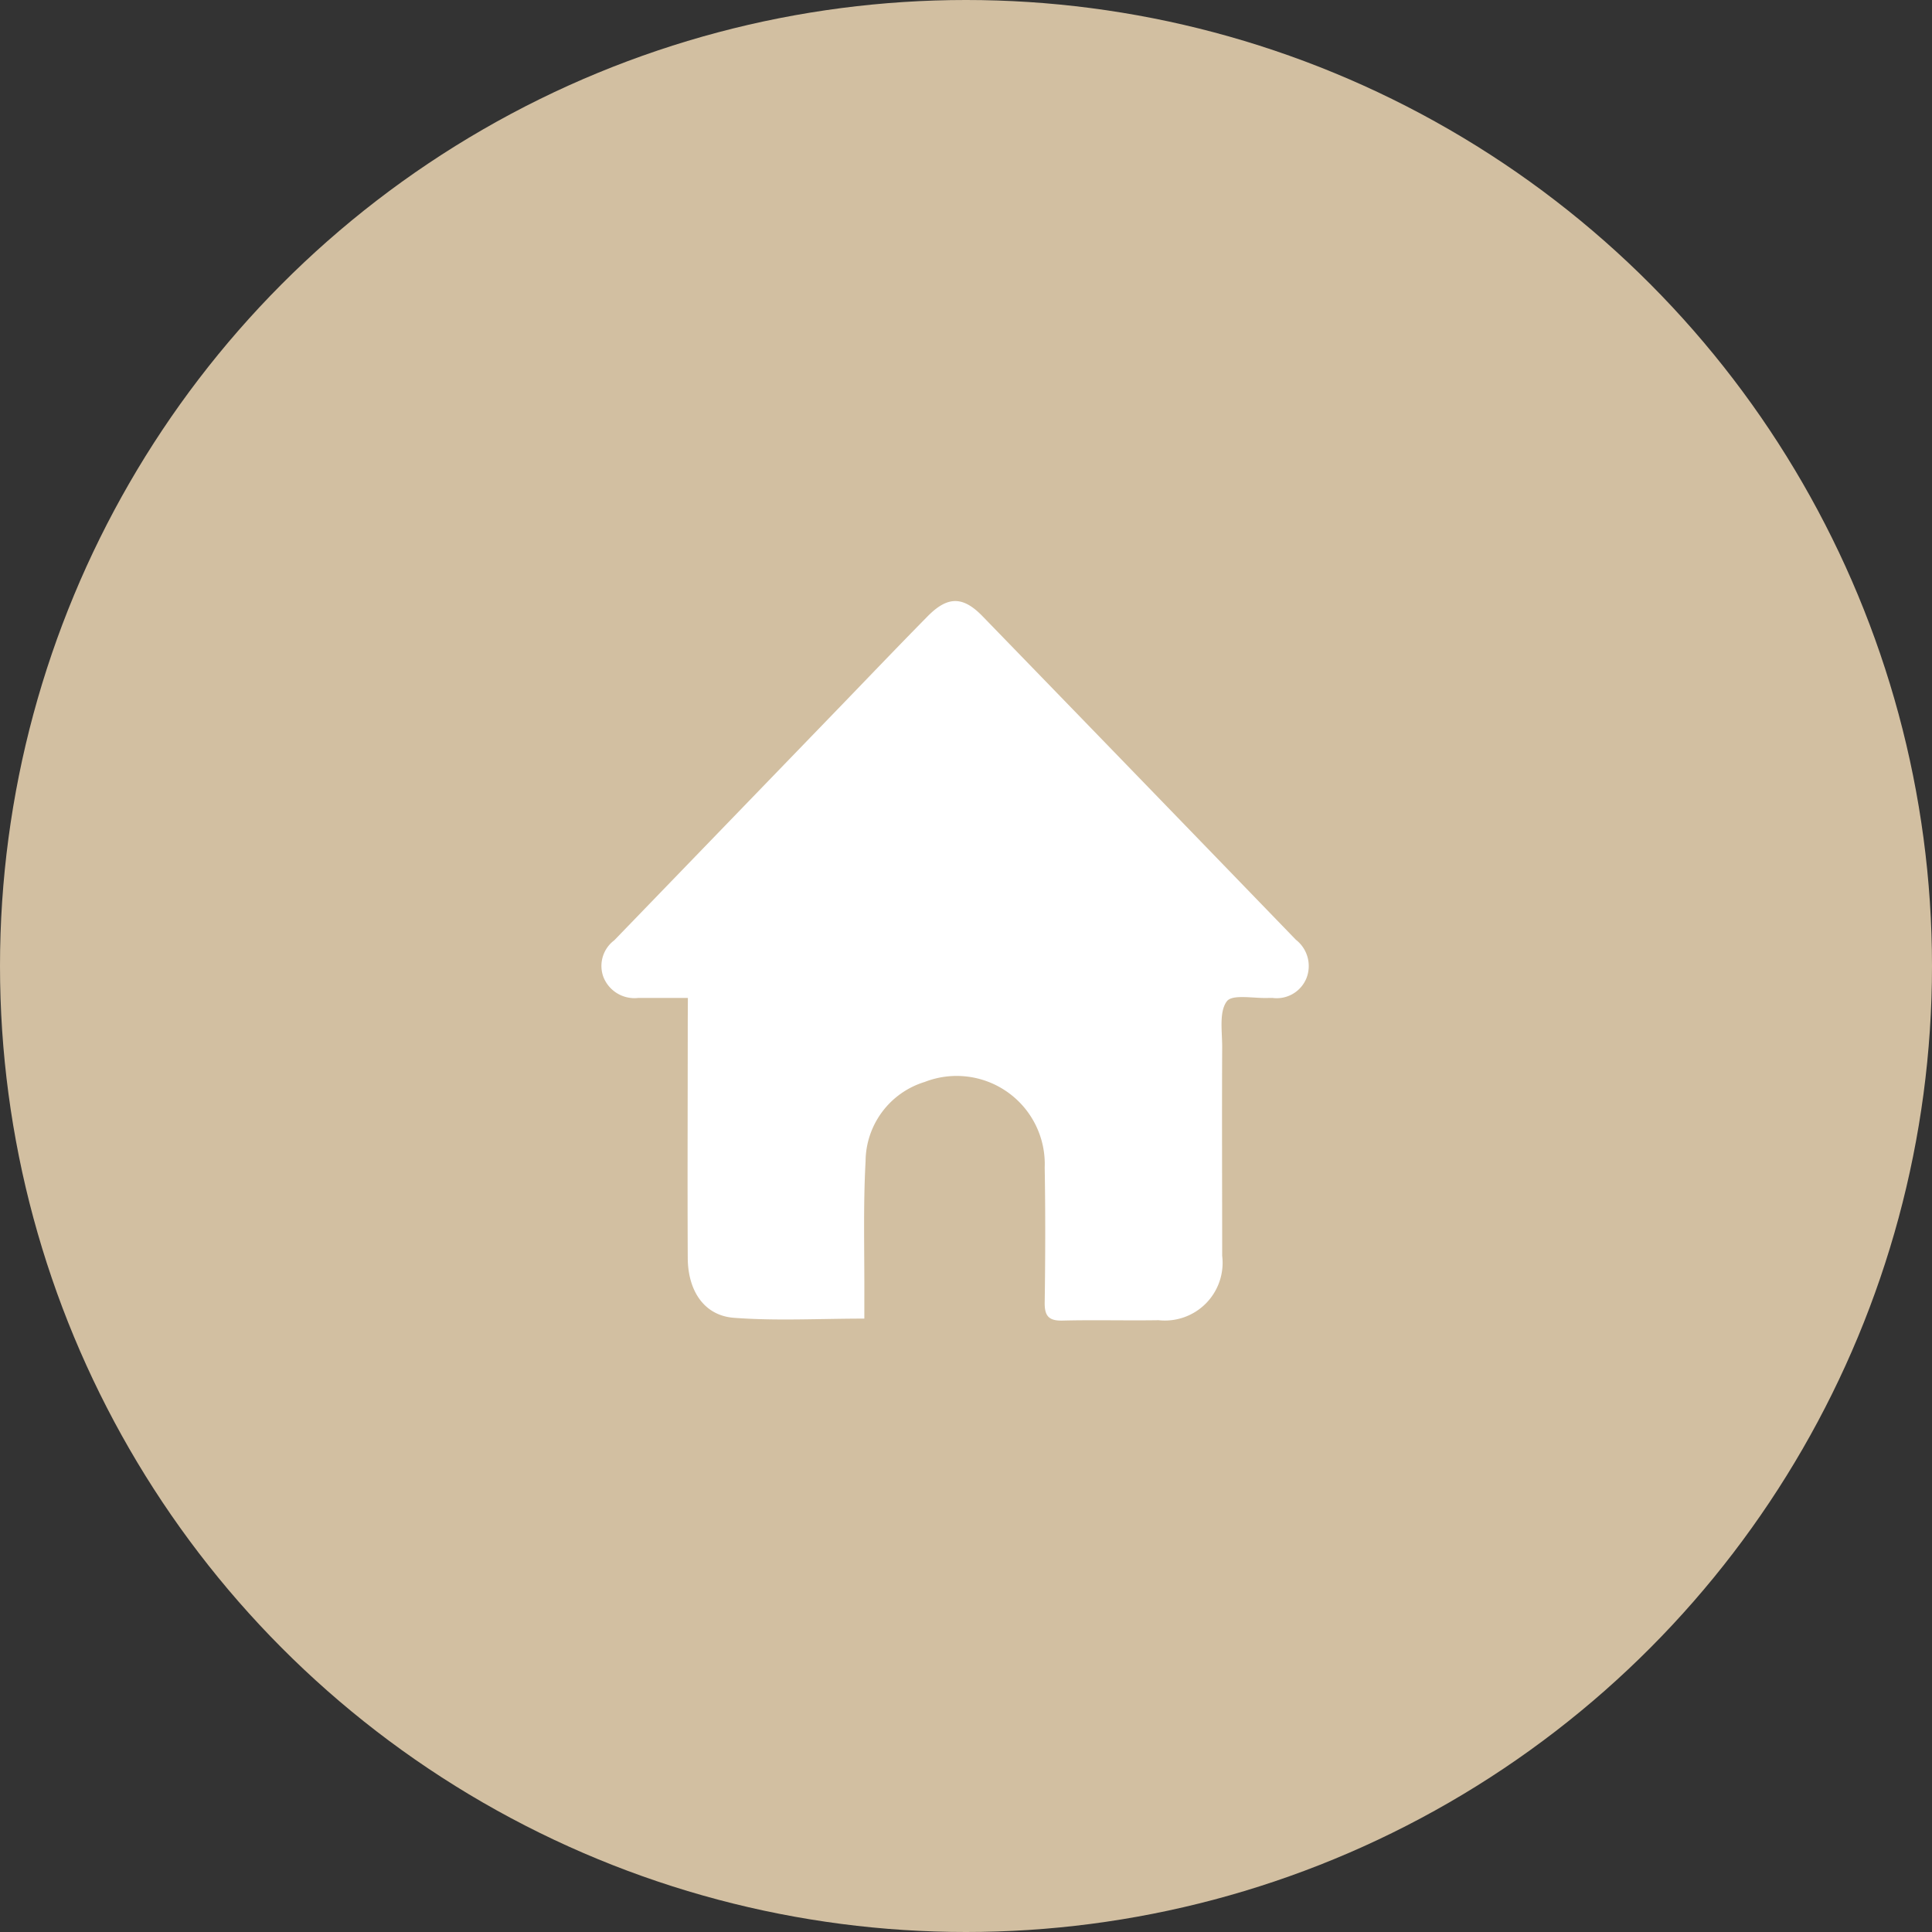
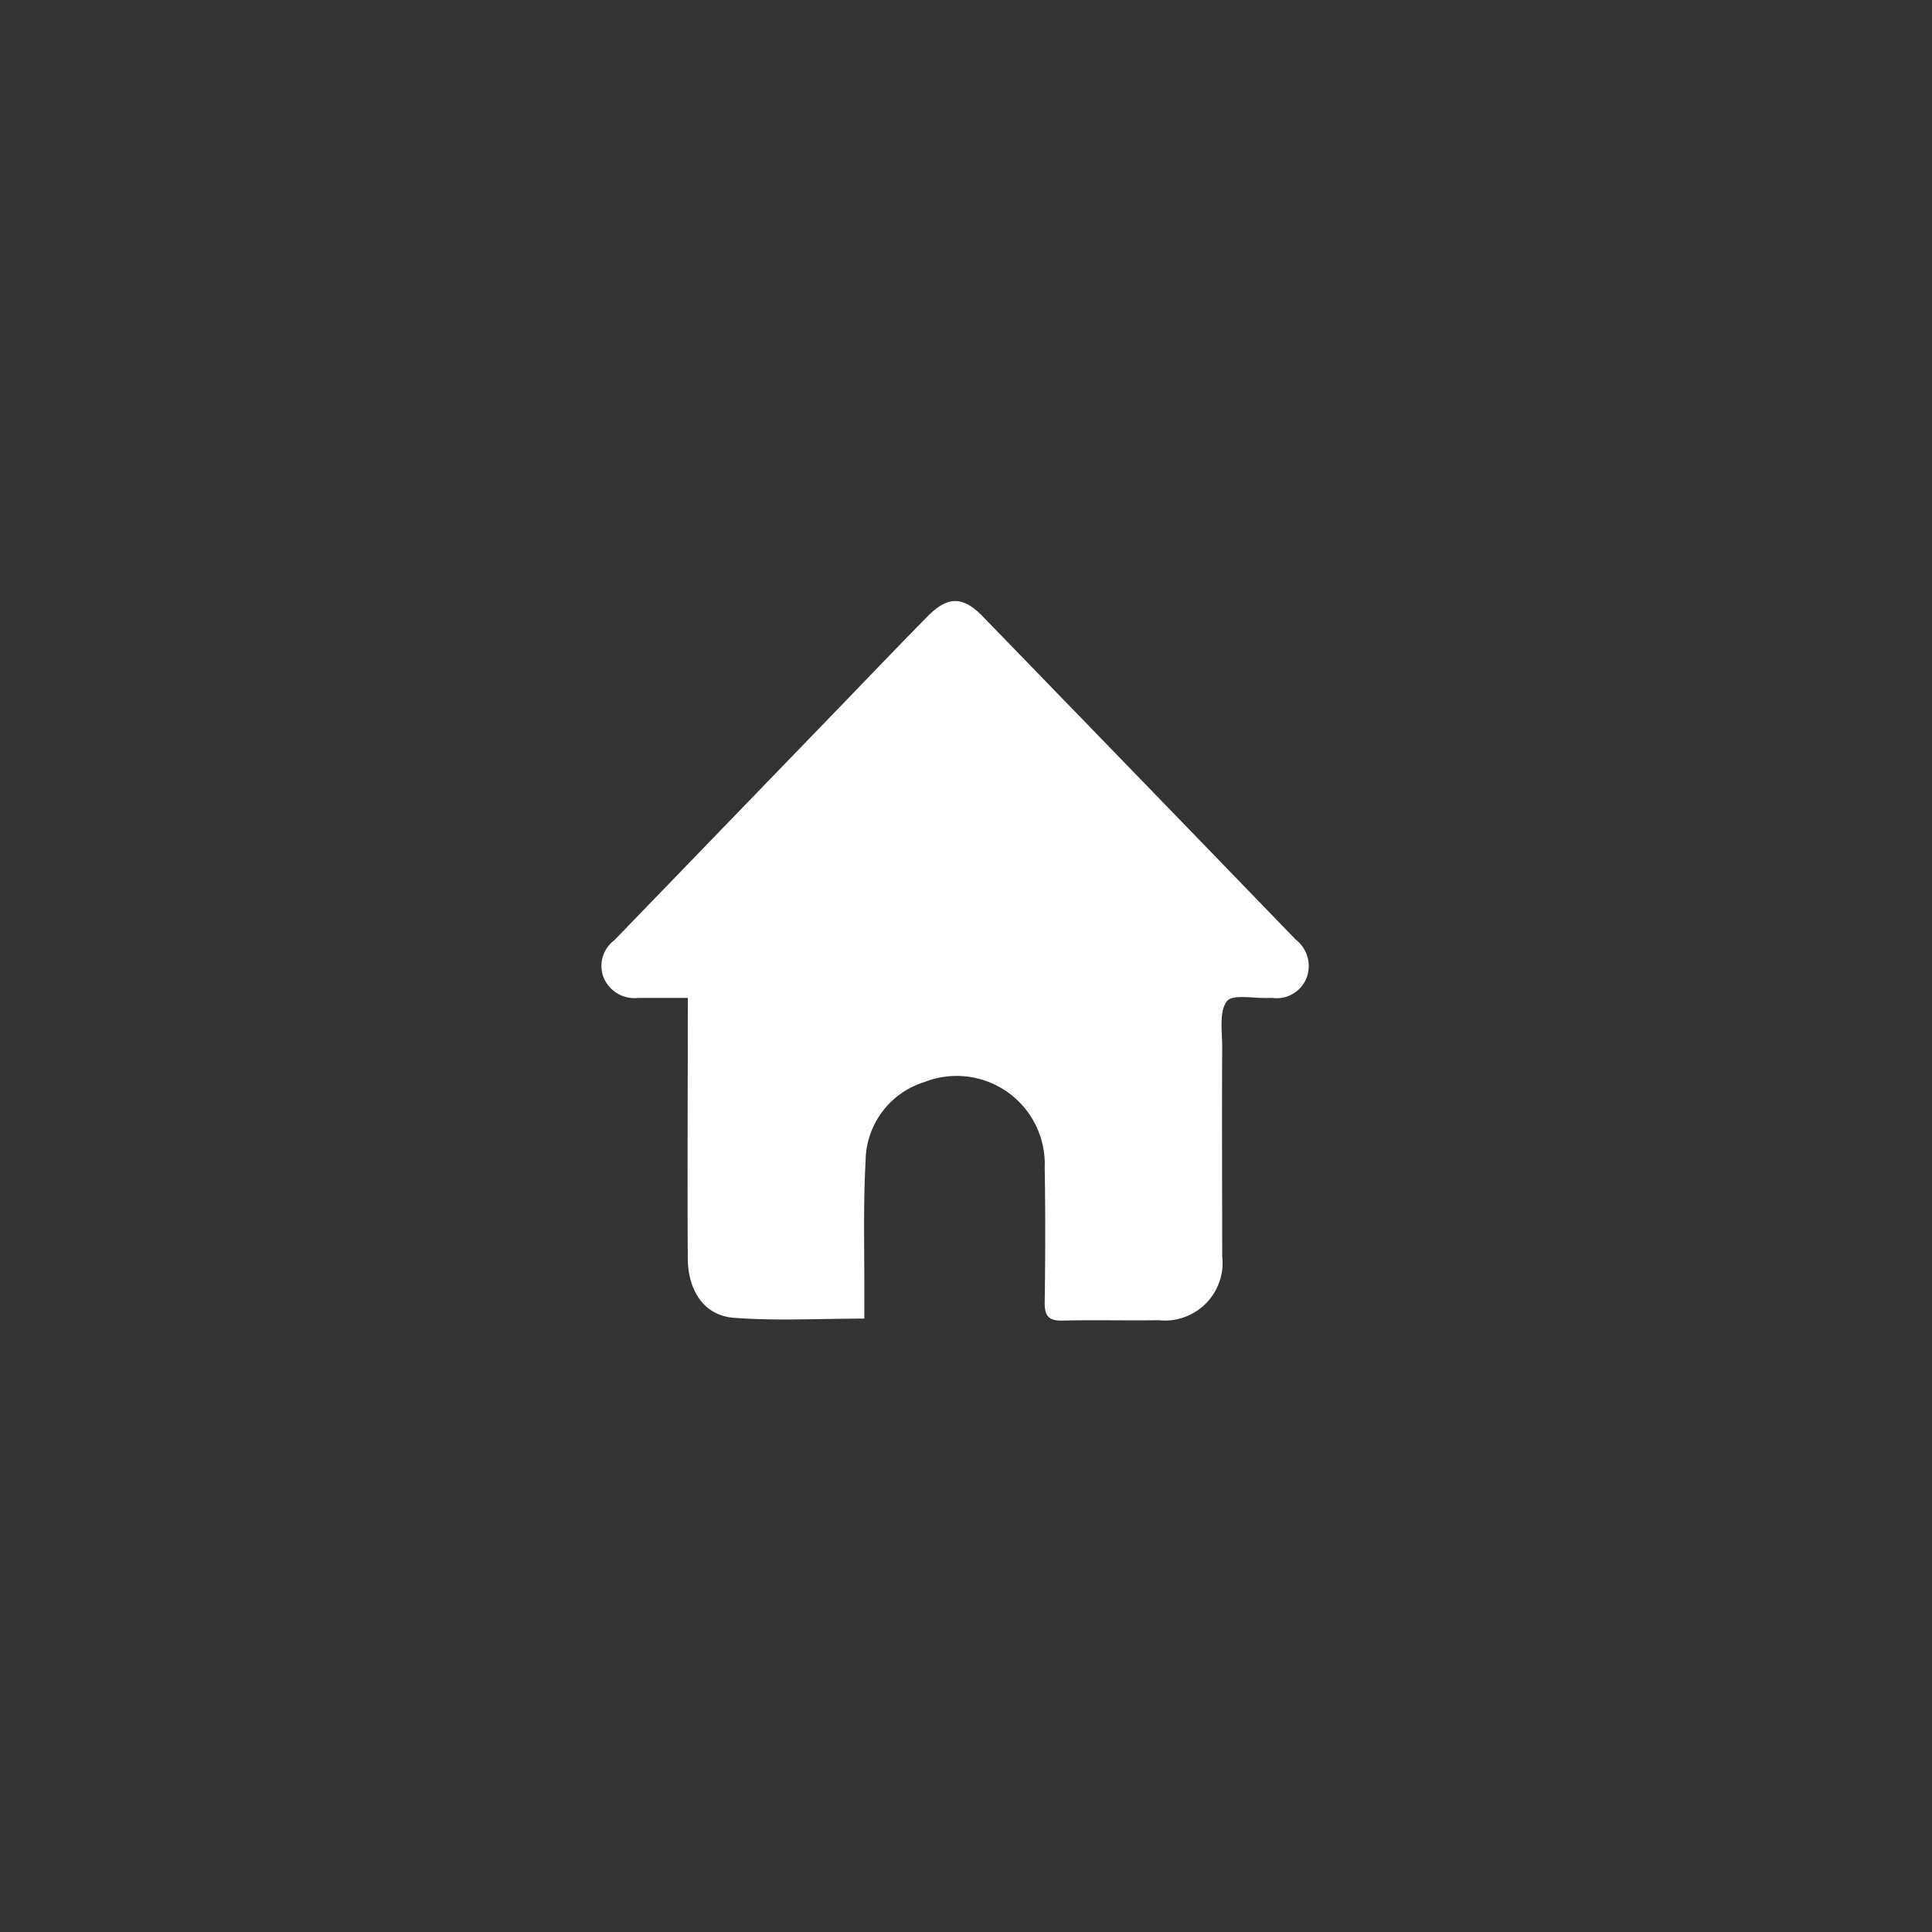
<svg xmlns="http://www.w3.org/2000/svg" width="45" height="45" viewBox="0 0 45 45">
  <rect x="0" y="0" width="45" height="45" fill="#333333" stroke="none" />
  <g id="Groupe_22" data-name="Groupe 22" transform="translate(-828 -1665)">
-     <circle id="Ellipse_6" data-name="Ellipse 6" cx="22.5" cy="22.5" r="22.5" transform="translate(828 1665)" fill="#d2bfa1" />
    <path id="home2" d="M2.022,9.243H.865a.777.777,0,0,1-.815-.5A.746.746,0,0,1,.308,7.9L5.655,2.368C6.3,1.7,6.945,1.025,7.6.36c.468-.477.823-.483,1.284-.009q3.653,3.765,7.3,7.537a.775.775,0,0,1,.248.889.747.747,0,0,1-.791.466h-.086c-.344.016-.851-.095-.98.079-.184.246-.107.7-.108,1.068-.008,1.62,0,3.239,0,4.859a1.345,1.345,0,0,1-1.482,1.5c-.745.012-1.491-.01-2.236.009-.325.008-.421-.11-.416-.425.015-1.046.018-2.093,0-3.139A2.052,2.052,0,0,0,7.537,11.2,1.946,1.946,0,0,0,6.161,13.05c-.058,1.057-.024,2.12-.029,3.183v.479c-1.045,0-2.048.057-3.04-.019C2.4,16.64,2.023,16.064,2.019,15.3c-.009-1.835,0-3.669,0-5.5Z" transform="translate(842 1679.001)" fill="#fff" />
  </g>
</svg>